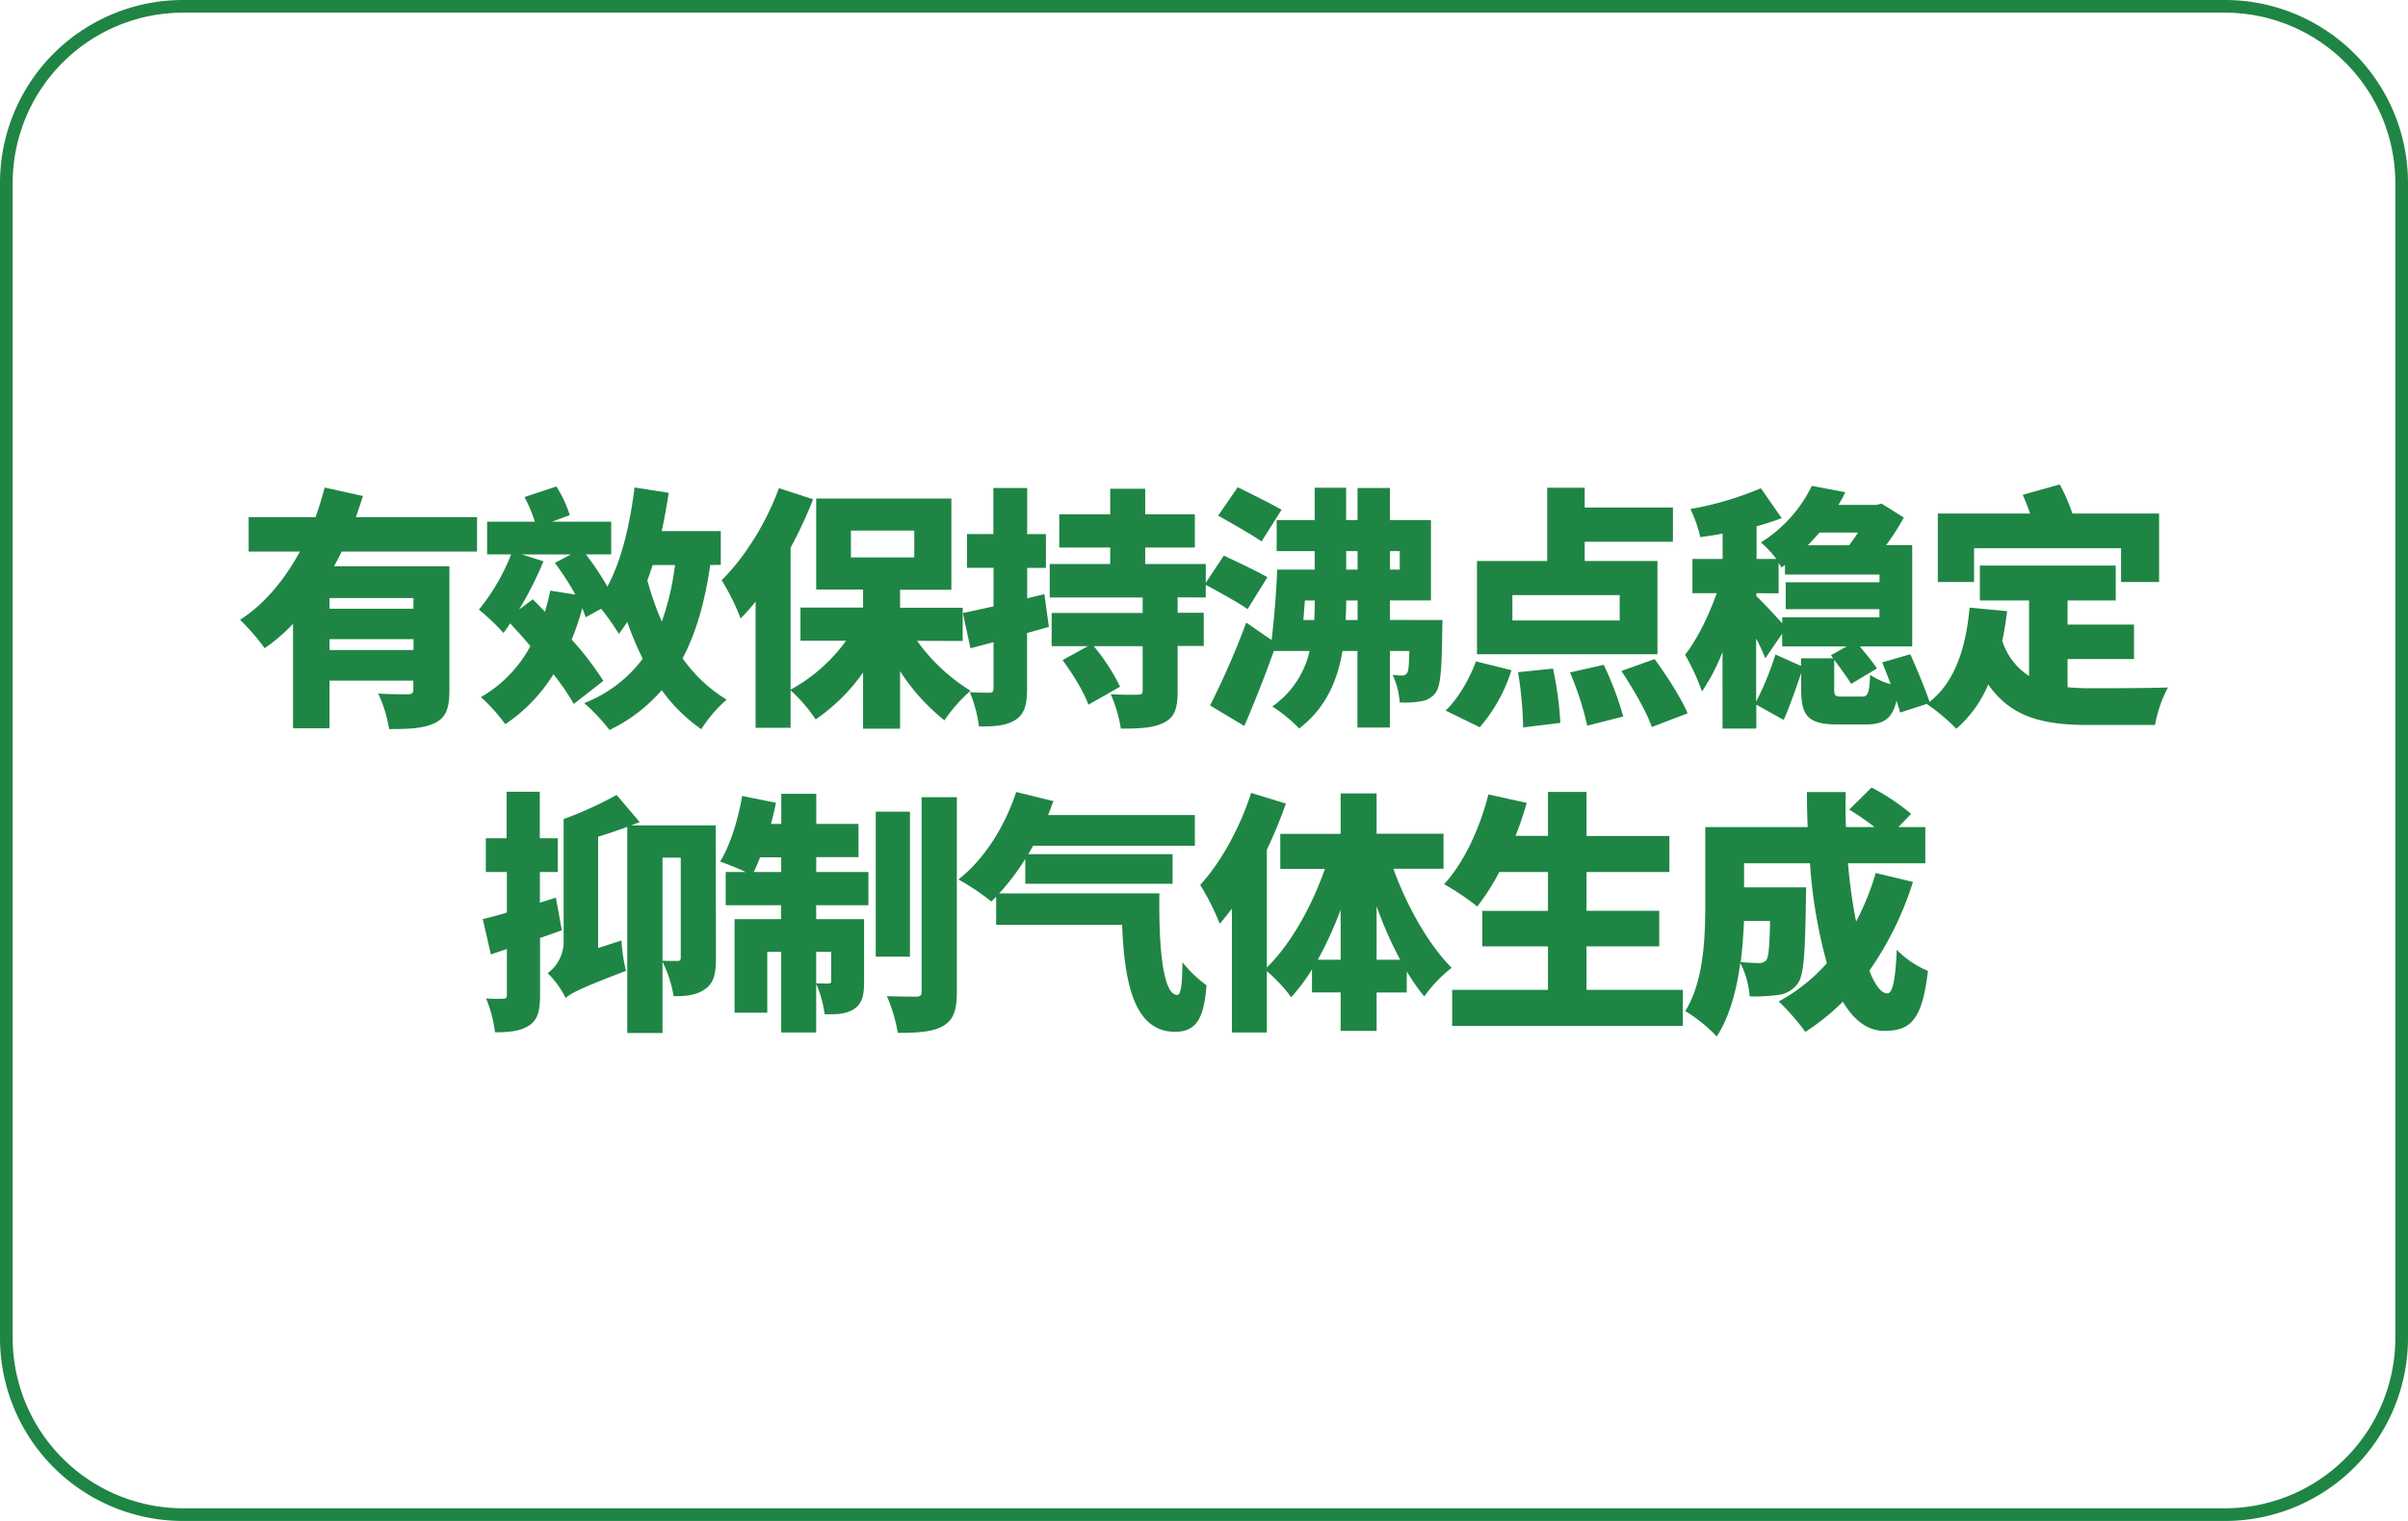
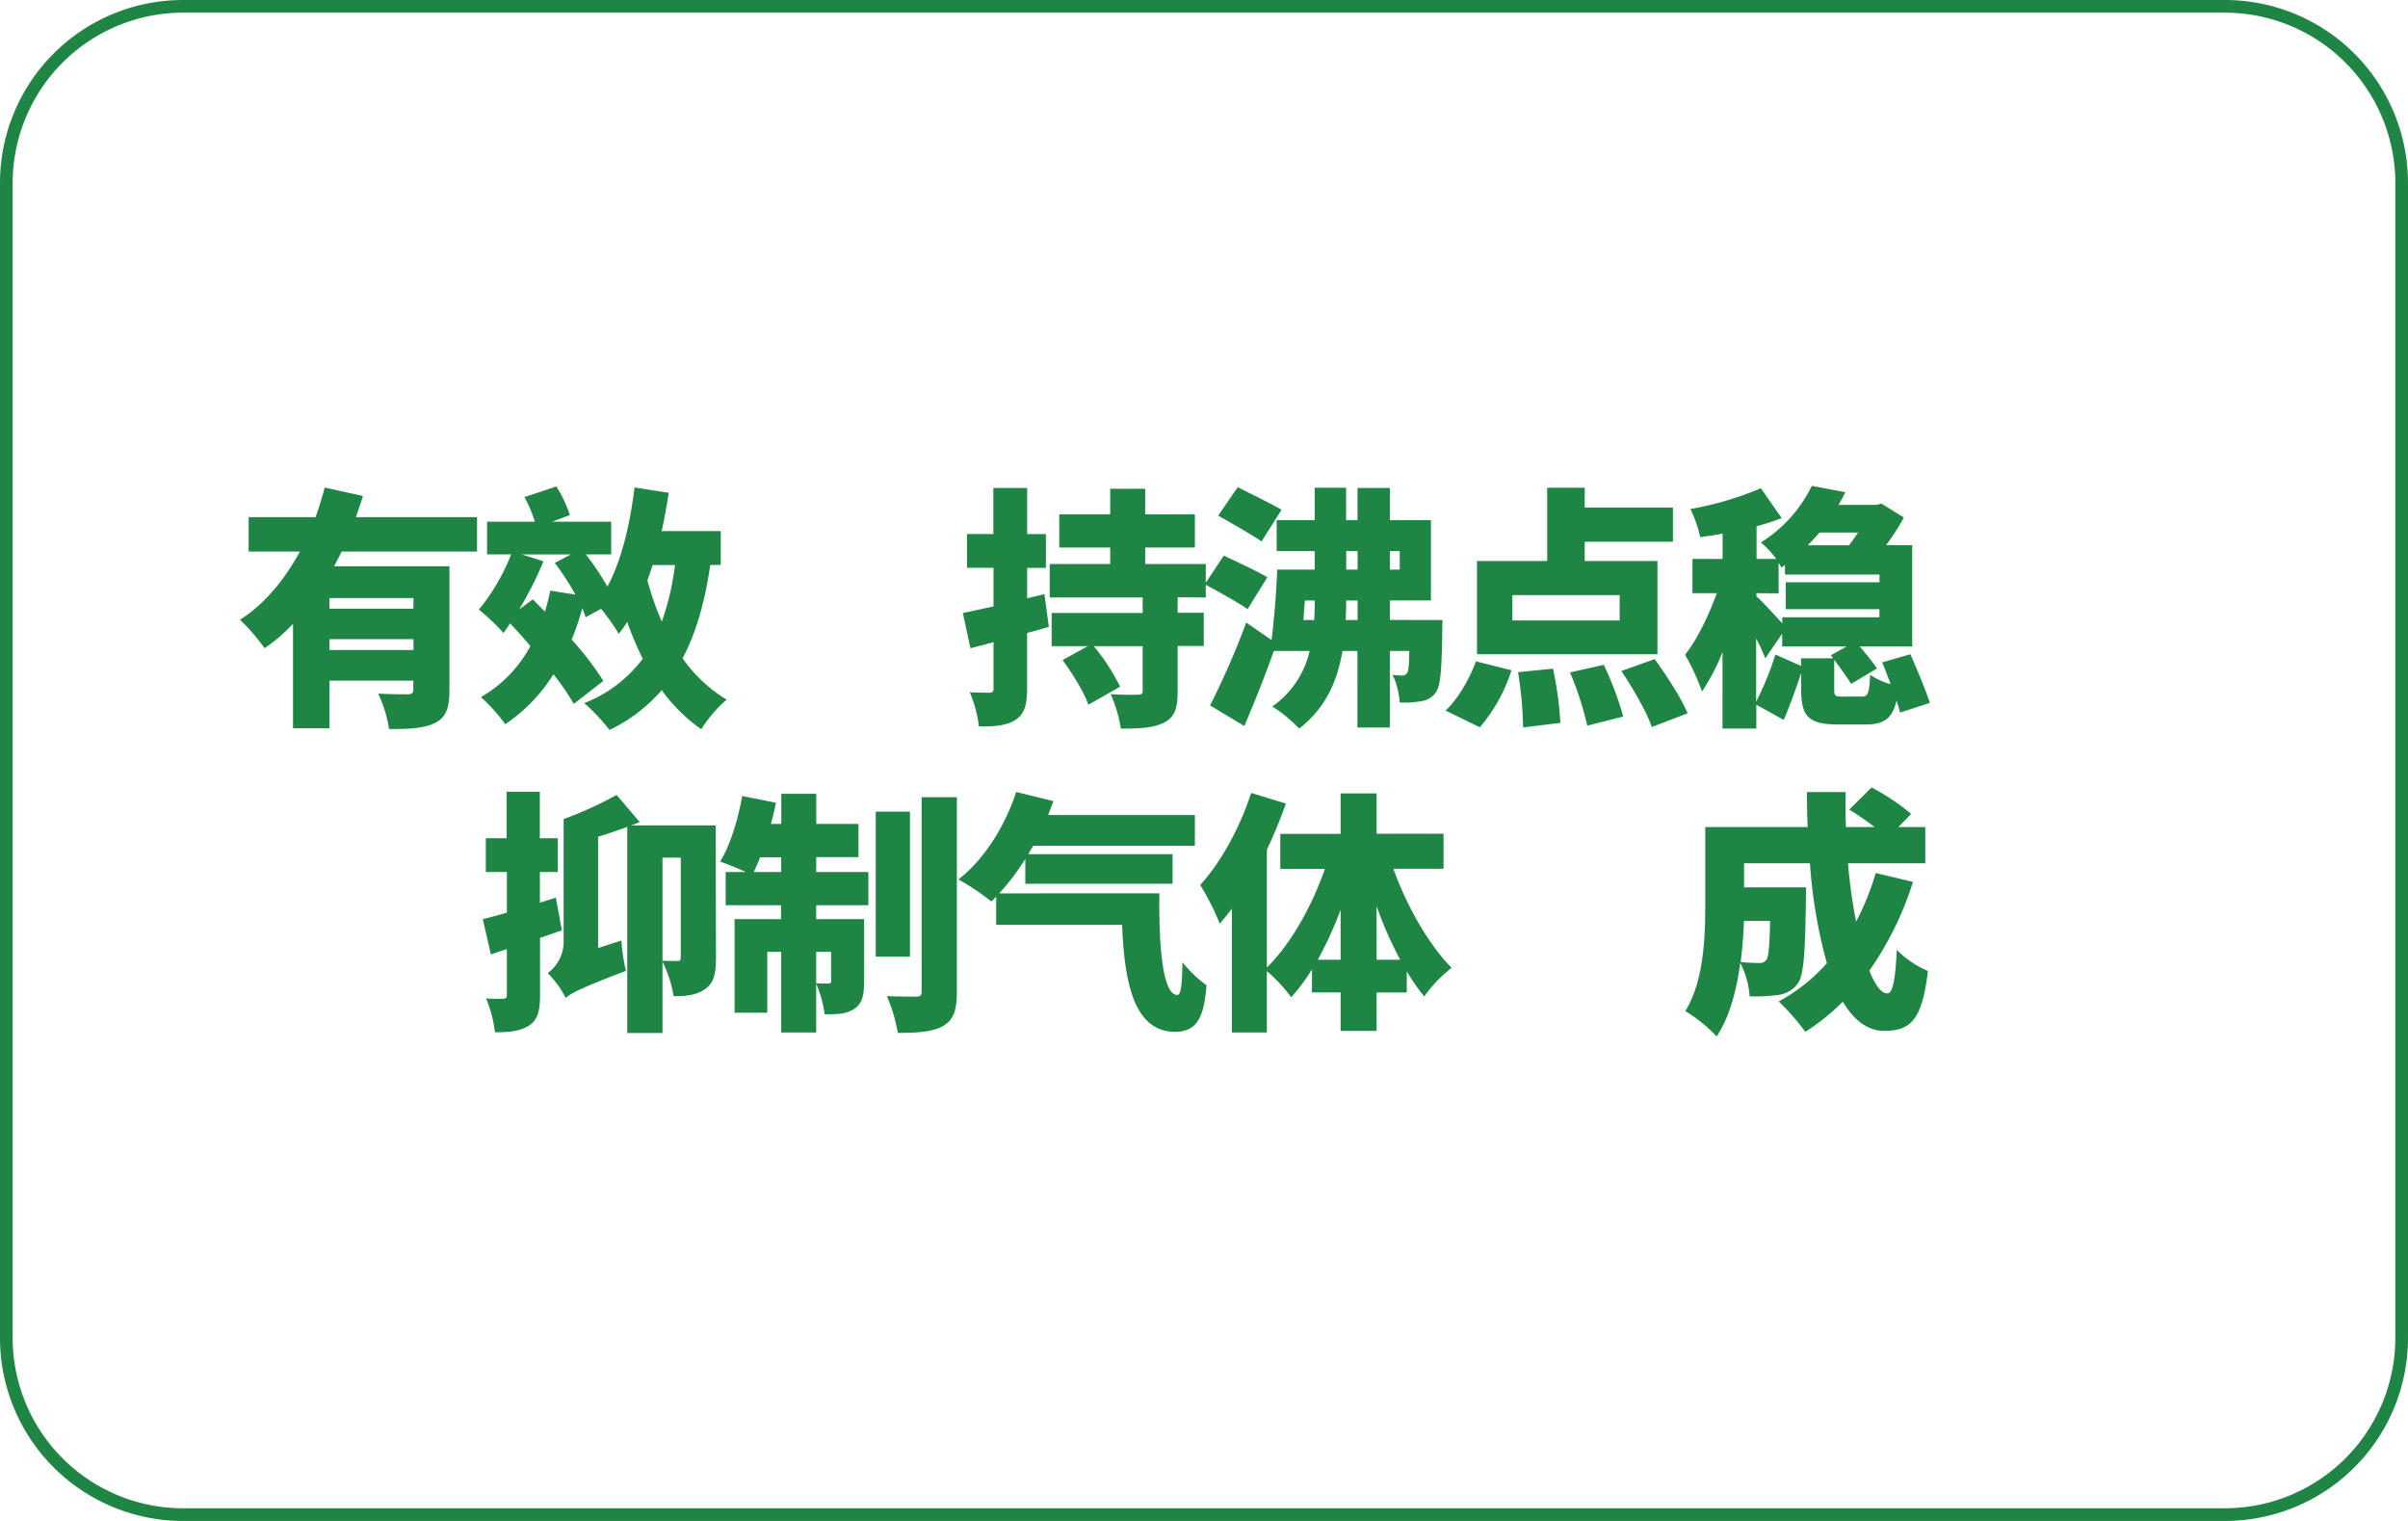
<svg xmlns="http://www.w3.org/2000/svg" id="图层_1" data-name="图层 1" viewBox="0 0 570 360">
  <defs>
    <style>.cls-1{fill:#1f8544;}</style>
  </defs>
  <path class="cls-1" d="M526.69,3A40.35,40.35,0,0,1,567,43.31V316.69A40.35,40.35,0,0,1,526.69,357H43.31A40.35,40.35,0,0,1,3,316.69V43.31A40.35,40.35,0,0,1,43.31,3H526.69m0-3H43.31A43.31,43.31,0,0,0,0,43.31V316.69A43.31,43.31,0,0,0,43.31,360H526.69A43.31,43.31,0,0,0,570,316.69V43.31A43.31,43.31,0,0,0,526.69,0Z" />
  <path class="cls-1" d="M80.88,130.56c-.6,1.2-1.2,2.34-1.8,3.48h27.3v29.4c0,4-.72,6.36-3.42,7.68s-6.12,1.44-10.86,1.44a30.86,30.86,0,0,0-2.58-8.4c2.58.18,6.06.18,7,.18s1.32-.3,1.32-1.08V161.1H78v11.28H69.36V147.66a41.06,41.06,0,0,1-6.72,5.76,51.36,51.36,0,0,0-5.82-6.72c6-3.84,10.68-9.72,14.16-16.14H58.86V122.4H74.7c.84-2.34,1.56-4.74,2.16-7l9.06,2c-.54,1.68-1.08,3.3-1.68,5h28.68v8.16Zm17,11H78v2.52H97.86Zm0,12.3v-2.58H78v2.58Z" />
  <path class="cls-1" d="M168.12,133.74c-1.26,8.76-3.36,16.08-6.54,22.08A34.94,34.94,0,0,0,172,165.6a32.05,32.05,0,0,0-6,7,39.09,39.09,0,0,1-9.36-9.24,38.42,38.42,0,0,1-12.36,9.42,45.15,45.15,0,0,0-6-6.36,31.41,31.41,0,0,0,13.86-10.5,75.65,75.65,0,0,1-3.66-8.7c-.66,1-1.32,1.92-2,2.82a48.73,48.73,0,0,0-4.2-5.94l-3.66,2c-.18-.66-.48-1.38-.78-2.16a63.6,63.6,0,0,1-2.52,7.44,72.65,72.65,0,0,1,7.5,9.78l-7,5.46A53.79,53.79,0,0,0,131,159.6a39,39,0,0,1-11.4,11.82,41,41,0,0,0-5.76-6.42,30.58,30.58,0,0,0,11.7-12.06c-1.56-1.92-3.24-3.72-4.8-5.4a25,25,0,0,1-1.56,2.28,51.18,51.18,0,0,0-5.82-5.52A49.25,49.25,0,0,0,121,131.22h-5.7v-7.74H126.6a30.77,30.77,0,0,0-2.46-5.82l7.56-2.52a29.73,29.73,0,0,1,3.18,6.78l-4.2,1.56h14v7.74h-6a64.89,64.89,0,0,1,5.1,7.62c3.36-6.24,5.34-14.64,6.42-23.46l8.1,1.26c-.48,3.06-1,6.12-1.68,9.06h14v8Zm-31.92,7a64.24,64.24,0,0,0-4.86-7.5l3.78-2H123.54l5.1,1.62a84.66,84.66,0,0,1-5.76,11.4l3.24-2.4c.9.9,1.92,1.92,2.88,2.94q.72-2.43,1.26-5Zm18.3-7c-.42,1.2-.78,2.4-1.26,3.6a67.32,67.32,0,0,0,3.42,9.78,62.66,62.66,0,0,0,3.12-13.38Z" />
-   <path class="cls-1" d="M217.08,151.68a43.82,43.82,0,0,0,12.66,11.82,35.93,35.93,0,0,0-6.18,7,48.43,48.43,0,0,1-10.5-11.64v13.62H204.3V159.18a44.72,44.72,0,0,1-11.22,11.1,38.05,38.05,0,0,0-5.94-6.9v8.88h-8.28V142.38a47,47,0,0,1-3.54,4,55.26,55.26,0,0,0-4.5-9.06c5.34-5.22,10.56-13.5,13.56-21.78l8.1,2.64a108.93,108.93,0,0,1-5.34,11.46v33.6a39.71,39.71,0,0,0,13.14-11.58h-10.8v-7.86H204.3v-4.26H193.2V118h32v21.6H213.06v4.26h14.82v7.86Zm-15.66-19.74h15v-6.36h-15Z" />
  <path class="cls-1" d="M248.28,148.38c-1.68.48-3.42,1-5.16,1.44V163c0,3.78-.6,5.94-2.64,7.32s-4.86,1.68-8.76,1.62a30.72,30.72,0,0,0-2.16-8.1c1.92.12,3.9.12,4.62.12s1-.24,1-1V152l-5.46,1.44-1.8-8.34c2.1-.42,4.56-1,7.26-1.56V134.4H228.9v-8h6.24V115.5h8v10.92h4.44v8h-4.44v7.2l4.08-1Zm30.48-7v3.66h6.18v7.86h-6.18v10.74c0,4.08-.72,6.18-3.3,7.44s-5.82,1.38-10.14,1.38a33.41,33.41,0,0,0-2.4-8.16,62.72,62.72,0,0,0,6.42.12c.84,0,1.14-.18,1.14-1V152.94H258.9a48.16,48.16,0,0,1,6.24,9.6l-7.5,4.26c-1-2.88-3.72-7.32-6.12-10.56l6-3.3h-8.58v-7.86h21.54v-3.66h-22V133.5H262.8v-3.9H250.74v-7.86H262.8v-6.06h8.28v6.06h11.76v7.86H271.08v3.9h14.34v7.92Z" />
  <path class="cls-1" d="M295.32,144.18c-2.22-1.56-7-4.2-10.14-5.88l4.5-6.78c3,1.38,7.92,3.72,10.32,5.1Zm46.14,2.58s-.06,1.68-.06,2.46c-.12,8.94-.36,13-1.5,14.64a5,5,0,0,1-3.42,2.1,21.14,21.14,0,0,1-5.16.3,18.14,18.14,0,0,0-1.68-6.54,19.92,19.92,0,0,0,2.22.18,1.42,1.42,0,0,0,1.26-.66c.3-.54.42-1.92.48-5.16H329V172.2h-7.68V154.08h-3.54c-1.2,7.14-4,13.56-10.26,18.36a33.53,33.53,0,0,0-6.36-5.22A21.89,21.89,0,0,0,310,154.08h-8.46c-2.16,6-4.56,12.12-7,17.76l-8.1-4.86A192.31,192.31,0,0,0,295,147.36l6,4.14c.6-5,1.14-11.4,1.32-16.68h8.88v-4.38h-9v-7.32h9v-7.68h7.44v7.68h2.7V115.5H329v7.62h9.72v19H329v4.62Zm-42.84-18.6c-2.28-1.62-7.14-4.32-10.26-6.12l4.62-6.72c3,1.5,7.92,3.9,10.38,5.34Zm12.48,18.6c.06-1.5.12-3.06.12-4.62h-2.34c-.12,1.56-.24,3.12-.36,4.62Zm10.26,0v-4.62h-2.7c0,1.56-.06,3.12-.12,4.62Zm-2.7-11.94h2.7v-4.38h-2.7ZM329,130.44v4.38h2.34v-4.38Z" />
  <path class="cls-1" d="M342.18,168.18c2.76-2.52,5.58-7.26,7.2-11.64l8.4,2.1a38.25,38.25,0,0,1-7.5,13.5Zm50.16-13.32H349.62V132.78h16.62V115.44h8.88v4.68H396v8.1H375.12v4.56h17.22Zm-8.94-14H358v6H383.4Zm-15.78,17.4a84.65,84.65,0,0,1,1.74,12.84l-8.82,1.08a91.2,91.2,0,0,0-1.2-13.08Zm12-.9a74.68,74.68,0,0,1,4.62,12.24l-8.52,2.16a74.15,74.15,0,0,0-4.08-12.6ZM391.68,156c2.82,3.9,6.3,9.24,7.8,12.84L391,172.08c-1.2-3.54-4.44-9.12-7.2-13.26Z" />
  <path class="cls-1" d="M449.76,168.66c-.18-.78-.48-1.74-.84-2.82-1,4.38-3.12,5.64-7.38,5.64H435c-7.08,0-8.64-2.1-8.64-8.28v-3.9c-1.2,3.54-2.7,7.86-4.14,11.1l-6.48-3.6v5.64h-8V154.32a48.51,48.51,0,0,1-4.86,9.36,51.93,51.93,0,0,0-4-8.7c2.88-3.66,5.64-9.36,7.5-14.58h-5.76v-8.1h7.14v-6c-1.8.36-3.6.6-5.28.84a31.47,31.47,0,0,0-2.34-6.66,76,76,0,0,0,16.68-4.92l4.92,7.08a57.35,57.35,0,0,1-5.94,1.92v7.74h4.68a23.33,23.33,0,0,0-3.66-3.9A32.66,32.66,0,0,0,428.88,115l7.92,1.5a28.92,28.92,0,0,1-1.62,3h9.06l1.14-.3,5.28,3.3a56.35,56.35,0,0,1-4.2,6.54h6.18V153H440.22c1.5,1.8,3.18,3.84,4.08,5.22l-6.12,3.66c-.84-1.44-2.52-3.72-4-5.7v6.9c0,1.68.24,1.8,2,1.8h4.5c1.5,0,1.8-.72,2-5.16a16.65,16.65,0,0,0,4.86,2.22c-.66-1.8-1.38-3.6-2-5.16l6.66-1.92c1.62,3.66,3.66,8.52,4.62,11.52Zm-34-28.26v.72c1.44,1.32,4.44,4.56,6.12,6.42V146.1h23v-1.92H422.7v-6.36h22.2V136H422.52v-2.28l-.84.6a10.44,10.44,0,0,0-.66-1.08v7.2Zm18.18,15.42-.54-.72,3.72-2.1H421.86v-3l-4,5.82a42.88,42.88,0,0,0-2.16-4.68v14.94a70.18,70.18,0,0,0,4.56-11.16l6.06,2.7v-1.8Zm-3.24-29.76c-.9,1-1.8,2-2.76,3h9.78c.72-1,1.44-2,2.1-3Z" />
-   <path class="cls-1" d="M489.42,162.66a54.23,54.23,0,0,0,5.52.24c3.78,0,13.56,0,18.24-.18a29.88,29.88,0,0,0-3.06,8.88H494.46c-10.56,0-18.36-1.68-23.82-9.6a28.49,28.49,0,0,1-7.56,10.5,45.52,45.52,0,0,0-7-5.88c6.42-4.56,9.24-12.78,10.14-22.8l8.88.84c-.3,2.46-.66,4.8-1.14,7A15.35,15.35,0,0,0,480.3,160V142.14H468.66v-8.28h32.16v8.28h-11.4v5.7h15.72V156H489.42Zm-22.14-24.9H458.7v-16.2h21.84c-.48-1.5-1.14-3.06-1.74-4.44l8.76-2.46a43.66,43.66,0,0,1,3,6.9h20.52v16.2h-9v-8h-34.8Z" />
  <path class="cls-1" d="M133,220.2c-1.68.6-3.42,1.2-5.16,1.8v13.5c0,3.66-.54,5.82-2.46,7.14s-4.56,1.74-8.22,1.68a29.72,29.72,0,0,0-2.1-8,32.48,32.48,0,0,0,4.08.06c.6,0,.84-.18.84-.9V224.64l-3.78,1.26-1.92-8.34c1.68-.42,3.6-.9,5.7-1.56v-9.6H115v-8h4.92v-11h7.86v11h4.26v8H127.8v7.26l3.78-1.2Zm36.48,6.66c0,3.42-.48,5.82-2.58,7.26s-4.38,1.68-7.44,1.68a28.85,28.85,0,0,0-2.64-8.16V244.5h-8.34V195.72c-2.28.84-4.62,1.62-6.9,2.34V224.4l5.52-1.8a40.5,40.5,0,0,0,1.08,7.2c-10.74,4.08-13,5.28-14.28,6.42a21.69,21.69,0,0,0-4.26-5.88,9.27,9.27,0,0,0,3.78-7.14V193.86a87.78,87.78,0,0,0,12.54-5.7l5.46,6.42-2,.78h20Zm-12.66.54c1.38.06,2.94.06,3.54.06s.78-.18.78-.84V203h-4.32Z" />
  <path class="cls-1" d="M193.2,206.4h12.36v7.86H193.2v3.3h11.34v14.76c0,3.18-.42,5.22-2.34,6.48s-4.2,1.32-7,1.26a26.3,26.3,0,0,0-2-7.2v11.52h-8.28V225.3h-3.3v14.4h-7.74V217.56h11v-3.3H171.78V206.4h4.74c-1.92-.9-4.5-1.92-6.06-2.46,2.34-3.78,4.26-9.9,5.22-15.54l8,1.62c-.36,1.68-.72,3.36-1.2,5h2.46v-7.14h8.28v7.14h10v7.86h-10Zm-8.28,0v-3.48h-5c-.48,1.26-1,2.46-1.5,3.48Zm8.28,18.9v7.44c1.14.06,2.4.06,2.88.06s.66-.12.66-.66V225.3Zm22.2,1.14h-8.1V192.12h8.1Zm11.1-37.74v46c0,4.38-.78,6.66-3.18,8.1s-6.06,1.68-10.8,1.68a37.68,37.68,0,0,0-2.58-8.7c2.88.12,5.88.12,6.9.12s1.32-.3,1.32-1.26V188.7Z" />
  <path class="cls-1" d="M274.44,211.44c-.18,13.26.9,24.12,4.26,24.06.9,0,1.14-2.94,1.2-7.74a30.28,30.28,0,0,0,5.7,5.46c-.6,7.5-2.22,11-7.44,11-9.54,0-12-11.16-12.54-25.32H235.8v-6.66c-.36.42-.78.78-1.14,1.14a55.2,55.2,0,0,0-7.8-5.22c6-4.62,11-12.48,13.68-20.7l8.82,2.16c-.42,1.08-.84,2.22-1.26,3.3h34.74v7.26H244.56c-.36.66-.78,1.32-1.14,2h34.14v7H242.7v-5.88a55.85,55.85,0,0,1-6.18,8.16Z" />
  <path class="cls-1" d="M329.82,205.62c3.18,8.82,8.28,17.88,13.8,23.46a31.72,31.72,0,0,0-6.48,6.78,46.88,46.88,0,0,1-4.14-5.94v5h-7.14V244h-8.52V234.9h-6.78v-5.46a43.91,43.91,0,0,1-4.92,6.6,37.08,37.08,0,0,0-5.76-6.18v14.52H291.6V215.1c-1,1.26-1.92,2.46-2.88,3.54a57.21,57.21,0,0,0-4.62-9.18c4.86-5.28,9.42-13.56,12.06-21.78l8.22,2.52a110.52,110.52,0,0,1-4.5,10.92V229c5.64-5.52,10.62-14.4,13.74-23.34H303.06v-8.28h14.28V187.8h8.52v9.54H341.7v8.28Zm-12.48,21.54V215.34a89.24,89.24,0,0,1-5.4,11.82Zm14.1,0a90.54,90.54,0,0,1-5.58-12.66v12.66Z" />
-   <path class="cls-1" d="M398.34,234.3v8.52h-54.6V234.3h22.68V224H350.88v-8.4h15.54V206.4H354.9a53.33,53.33,0,0,1-5.22,8.16,57.92,57.92,0,0,0-7.86-5.28c4.62-4.92,8.46-13.14,10.5-21.24l9.06,2a74.56,74.56,0,0,1-2.64,7.8h7.68V187.44h9.12v10.44h19.62v8.52H375.54v9.18h17.22V224H375.54V234.3Z" />
  <path class="cls-1" d="M452.82,208.74a76.15,76.15,0,0,1-10.32,21c1.32,3.42,2.82,5.4,4.26,5.4,1.2,0,1.92-3,2.22-10.32a23.25,23.25,0,0,0,7.38,5C455,241.5,452.22,244,446,244c-4,0-7.2-2.58-9.78-6.9a53.25,53.25,0,0,1-8.88,7.14,53.6,53.6,0,0,0-6.3-7.2,41.77,41.77,0,0,0,11.4-9.06,118.07,118.07,0,0,1-4-23.64h-15.6v5.7h14.7s-.06,2.1-.06,3.06c-.18,12.24-.48,17.76-1.92,19.68a6.68,6.68,0,0,1-4.5,2.7,43.74,43.74,0,0,1-6.9.36,20.33,20.33,0,0,0-2.22-7.92c-.84,6.36-2.52,12.78-5.58,17.4a35.5,35.5,0,0,0-7.44-6c4.44-7.08,4.74-17.7,4.74-25.56v-18h24.24q-.18-4.14-.18-8.28h9.18c-.06,2.76-.06,5.52.06,8.28h6.78a71.76,71.76,0,0,0-6-4.14l5.28-5.22a50.77,50.77,0,0,1,9.36,6.24l-3,3.12h6.36v8.58h-18.3a123.53,123.53,0,0,0,1.92,13.8A61.57,61.57,0,0,0,444,206.64Zm-40,9.24c-.12,3.06-.36,6.36-.78,9.72,1.8.18,3.36.24,4.32.24a2,2,0,0,0,1.8-.78c.48-.72.72-3.18.84-9.18Z" />
</svg>